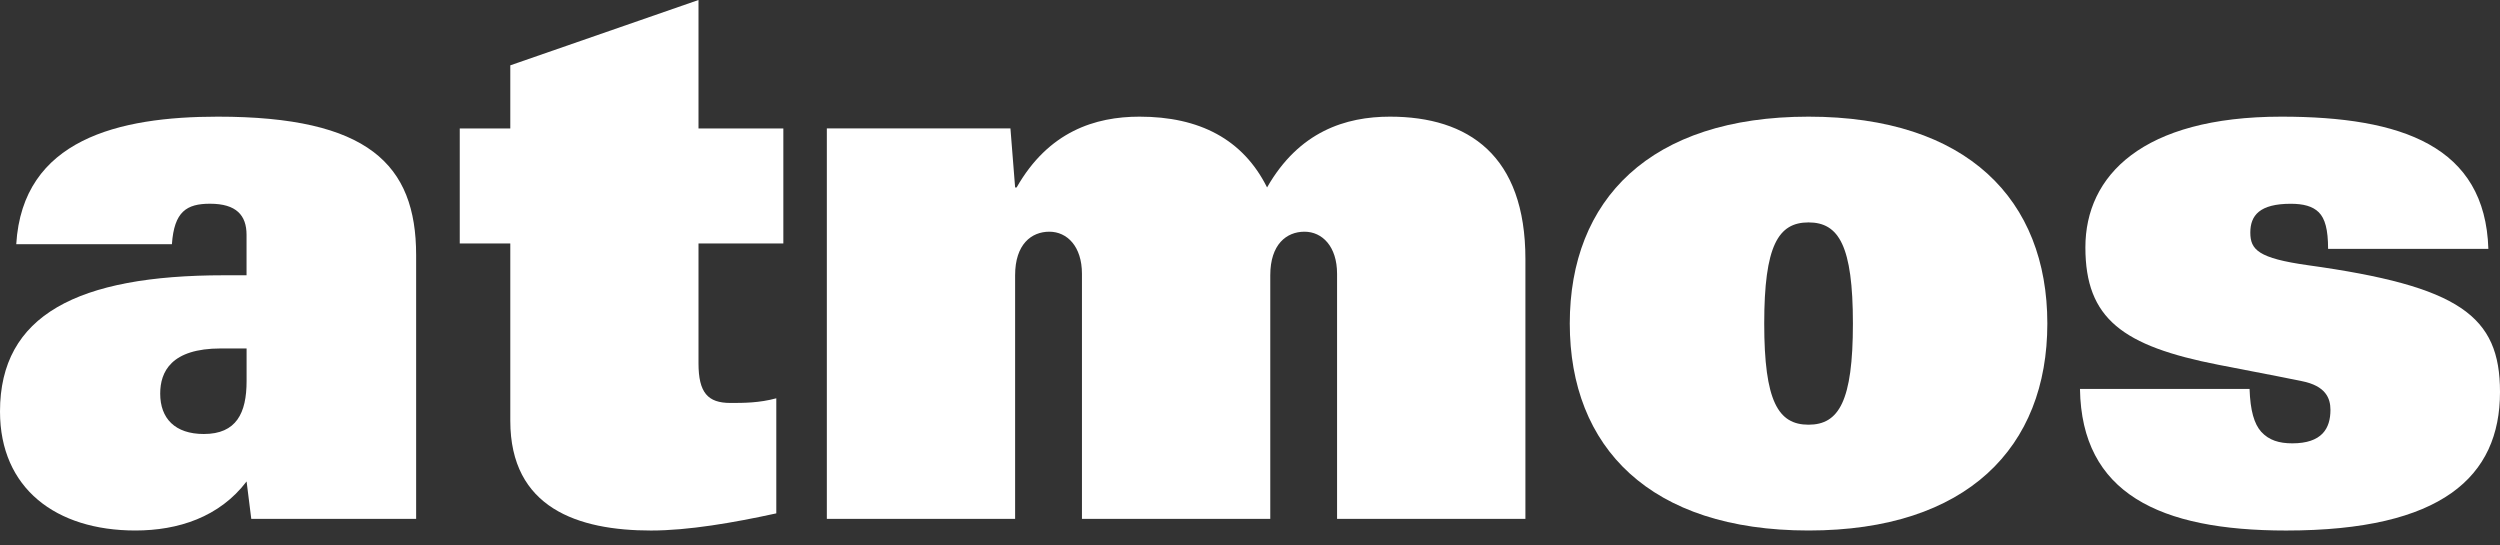
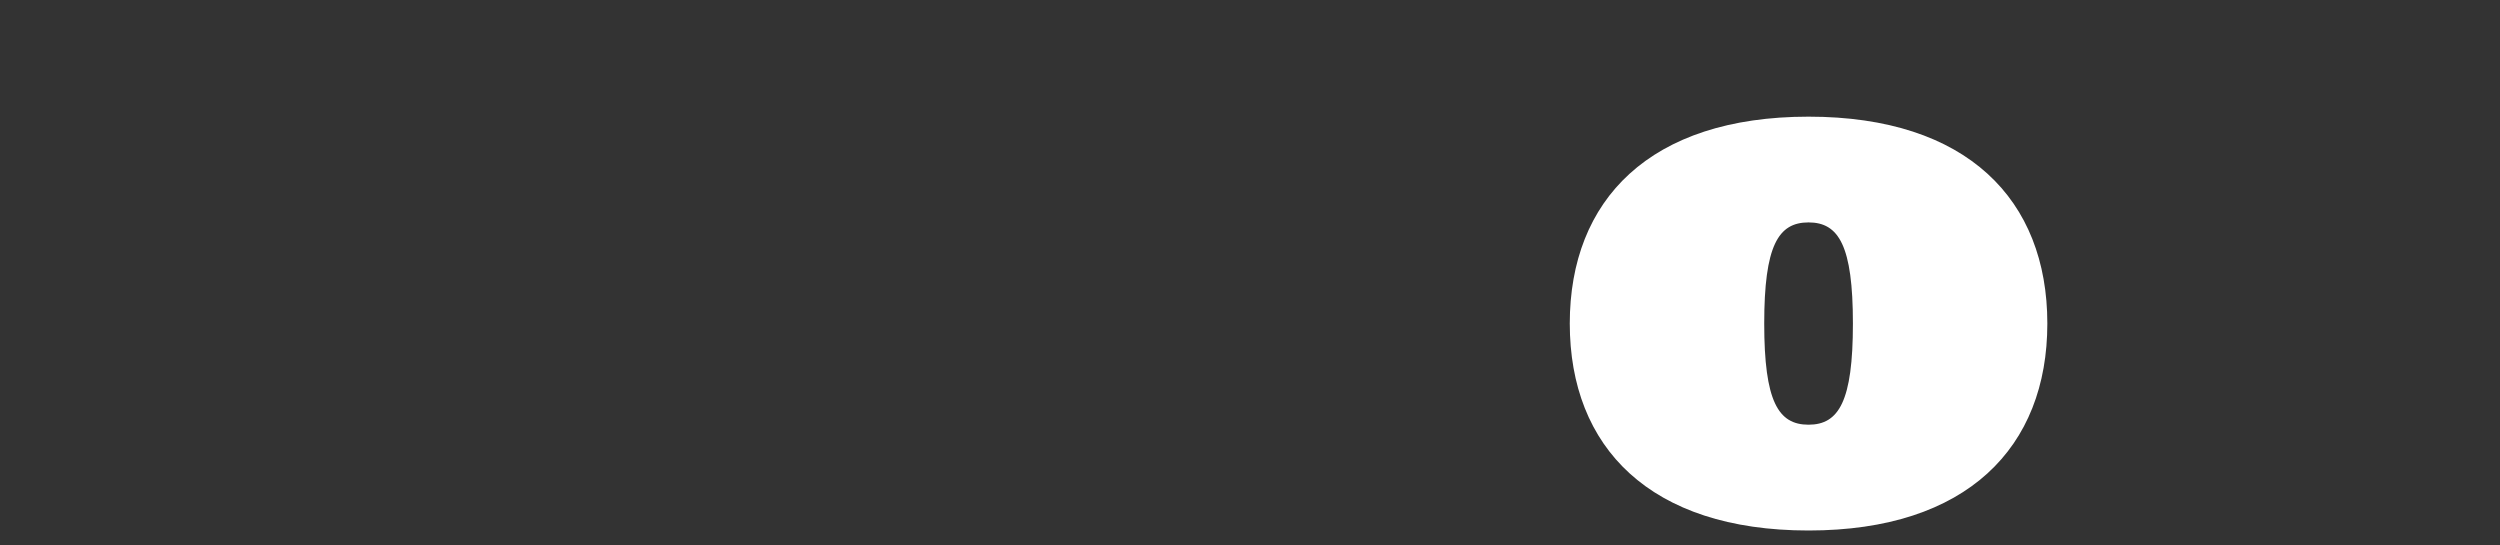
<svg xmlns="http://www.w3.org/2000/svg" width="110" height="24" viewBox="0 0 110 24" fill="none">
  <rect x="0" y="0" width="110" height="24" fill="#333333" stroke="none" />
-   <path d="M22.453 10.713H20.229V5.651H22.453V2.875L30.734 0V5.651H34.467V10.713H30.734V15.982C30.734 17.282 31.145 17.73 32.139 17.73C32.721 17.73 33.403 17.73 34.157 17.525V22.588C32.273 23 30.289 23.343 28.646 23.343C25.429 23.343 22.453 22.351 22.453 18.514V10.713Z" fill="white" />
-   <path d="M36.381 5.649H44.459L44.665 8.247H44.732C46.136 5.782 48.19 5.133 50.138 5.133C52.775 5.133 54.691 6.125 55.751 8.247C57.157 5.782 59.21 5.133 61.159 5.133C64.617 5.133 67.118 6.845 67.118 11.396V22.829H58.831V12.046C58.831 10.845 58.181 10.195 57.397 10.195C56.612 10.195 55.892 10.745 55.892 12.112V22.829H47.606V12.046C47.606 10.845 46.956 10.195 46.17 10.195C45.385 10.195 44.665 10.745 44.665 12.112V22.829H36.381V5.649Z" fill="white" />
  <path d="M77.626 14.236C77.626 10.813 78.24 9.786 79.575 9.786C80.909 9.786 81.528 10.813 81.528 14.236C81.528 17.658 80.909 18.687 79.575 18.687C78.24 18.687 77.626 17.658 77.626 14.236ZM69.07 14.236C69.07 19.679 72.597 23.342 79.576 23.342C86.556 23.342 90.083 19.679 90.083 14.236C90.083 8.792 86.56 5.133 79.576 5.133C72.592 5.133 69.07 8.794 69.07 14.236Z" fill="white" />
-   <path d="M102.436 10.951C102.436 10.094 102.301 9.617 102.027 9.341C101.752 9.07 101.342 8.966 100.793 8.966C99.424 8.966 99.014 9.479 99.014 10.232C99.014 10.986 99.359 11.362 101.546 11.669C108.222 12.594 110 13.896 110 17.247C110 20.981 107.435 23.343 100.591 23.343C95.01 23.343 91.588 21.699 91.519 17.113H98.981C99.012 18.072 99.186 18.652 99.491 18.996C99.835 19.372 100.28 19.507 100.861 19.507C102.16 19.507 102.54 18.858 102.54 18.036C102.54 17.525 102.335 16.977 101.273 16.768C100.76 16.666 100.107 16.528 97.612 16.051C93.401 15.226 91.757 14.028 91.757 10.883C91.757 7.738 94.255 5.133 100.381 5.133C105.686 5.133 109.349 6.432 109.488 10.95H102.435L102.436 10.951Z" fill="white" />
-   <path d="M10.85 16.768C10.85 18.173 10.403 19.096 8.968 19.096C7.699 19.096 7.049 18.411 7.049 17.319C7.049 16.359 7.53 15.332 9.718 15.332H10.85V16.768ZM10.85 12.112H9.858C3.422 12.112 0 13.861 0 18.105C0 21.49 2.464 23.342 5.955 23.342C7.837 23.342 9.653 22.756 10.85 21.184L11.056 22.829H18.31V11.223C18.31 7.221 16.186 5.133 9.582 5.133C5.236 5.133 0.992 6.125 0.715 10.745H7.564C7.663 9.307 8.213 8.964 9.241 8.964C10.403 8.964 10.848 9.477 10.848 10.333V12.112H10.85Z" fill="white" />
</svg>